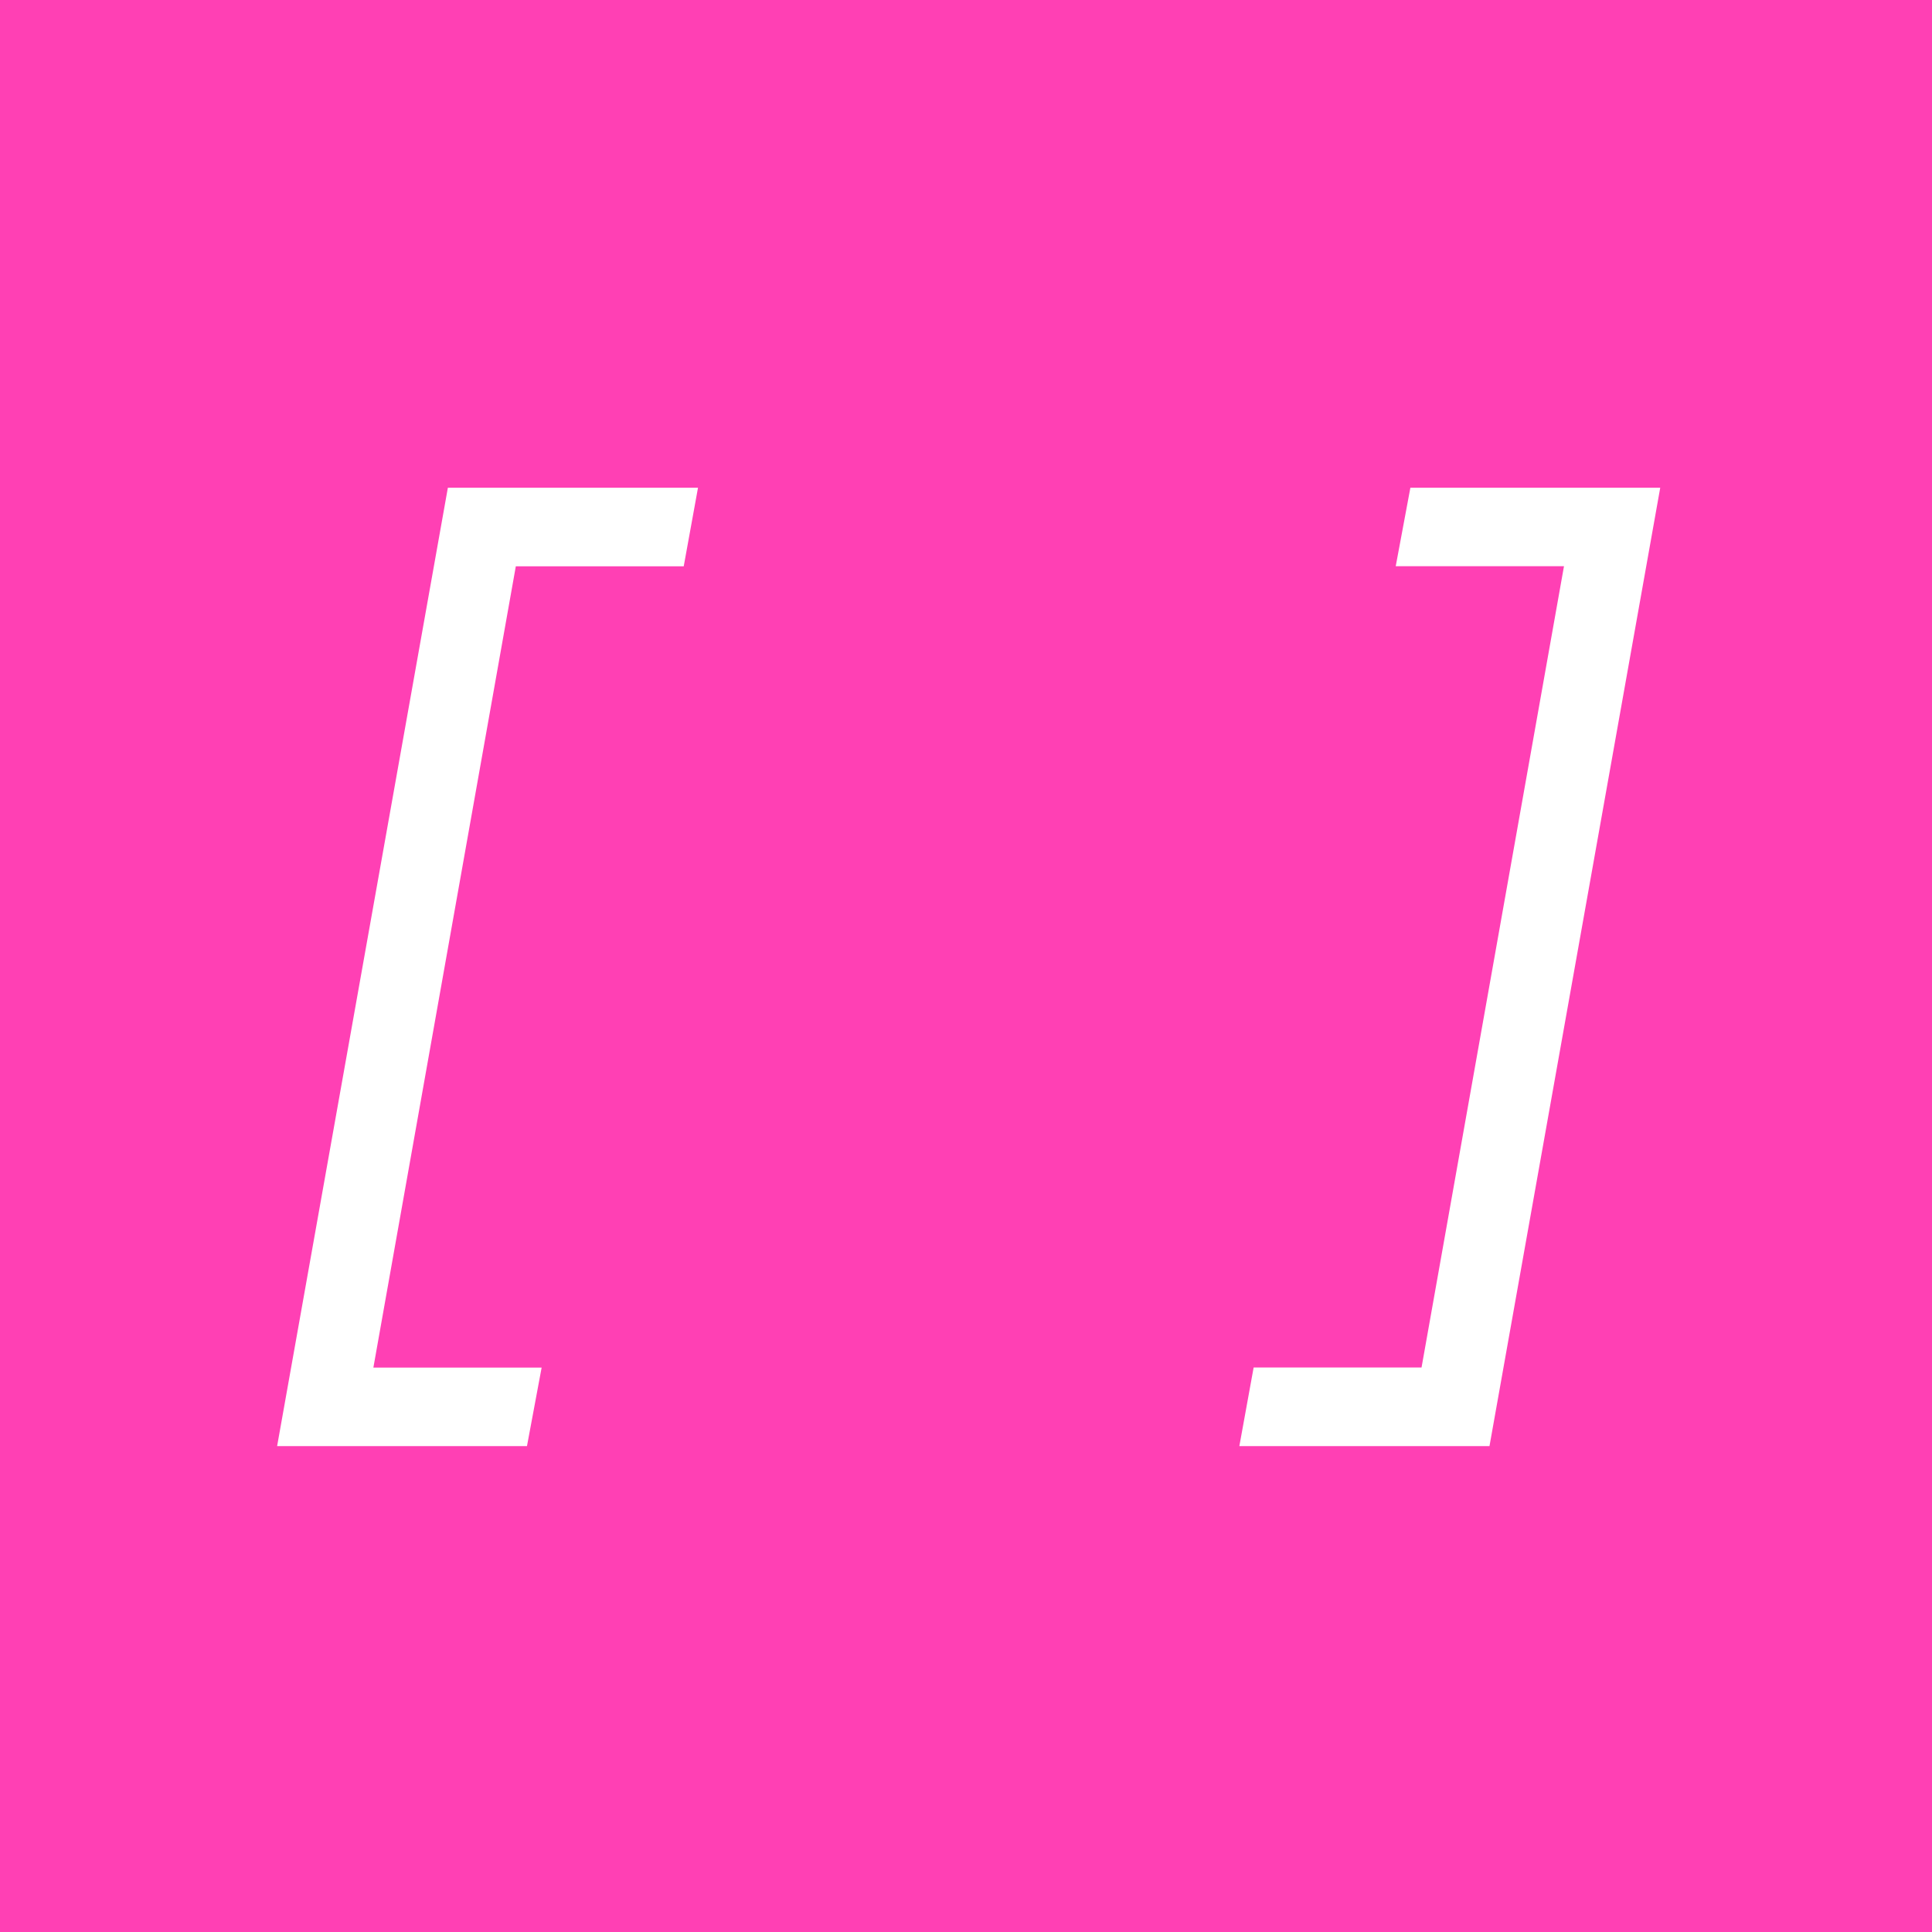
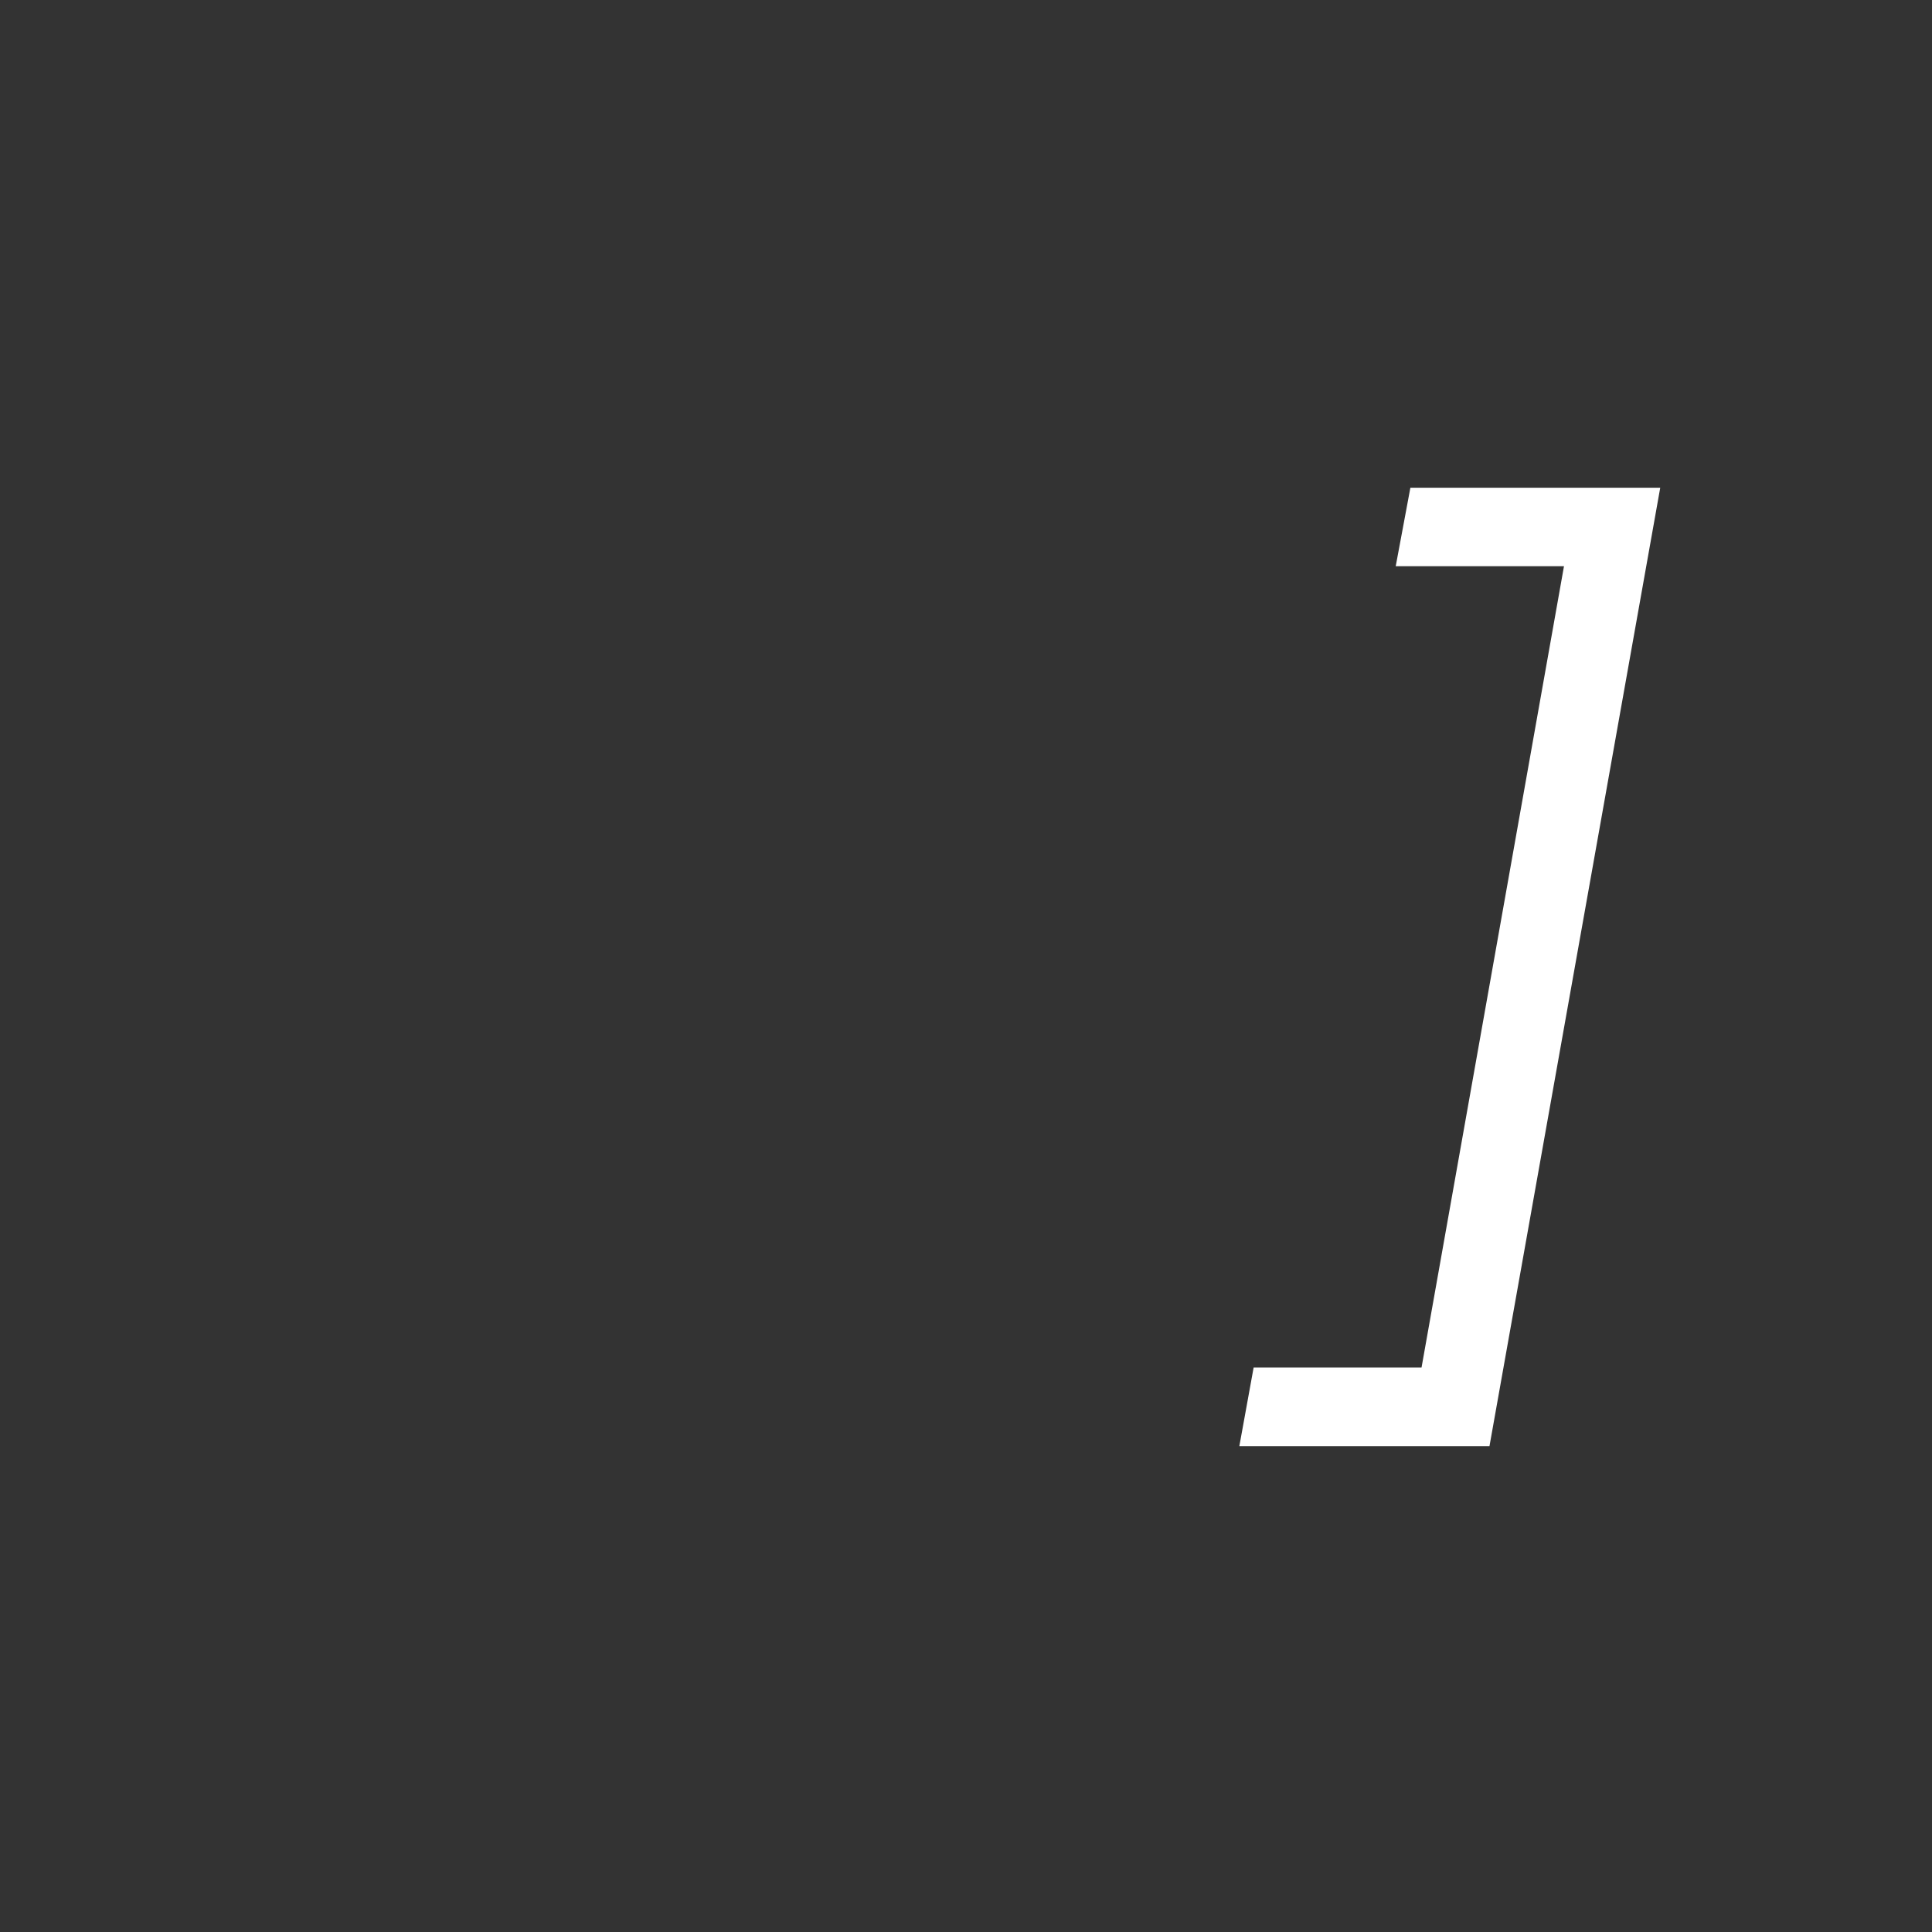
<svg xmlns="http://www.w3.org/2000/svg" version="1.1" width="1024" height="1024">
  <rect width="100%" height="100%" fill="#333333" stroke="none" />
  <svg width="1024" height="1024" viewBox="0 0 1024 1024">
    <g fill="none">
-       <rect width="1024" height="1024" fill="#FF40B4" />
-       <polygon fill="#FFF" points="369.959 258.5 237.382 258.5 146.882 766.46 279.308 766.46 287.079 724.853 197.898 724.853 273.392 300.168 362.385 300.168" />
      <polygon fill="#FFF" points="879.958 258.5 747.381 258.5 656.881 766.46 789.307 766.46 797.078 724.853 707.897 724.853 783.391 300.168 872.384 300.168" transform="rotate(180 768.42 512.48)" />
    </g>
  </svg>
  <style>@media (prefers-color-scheme: light) { :root { filter: none; } }
</style>
</svg>